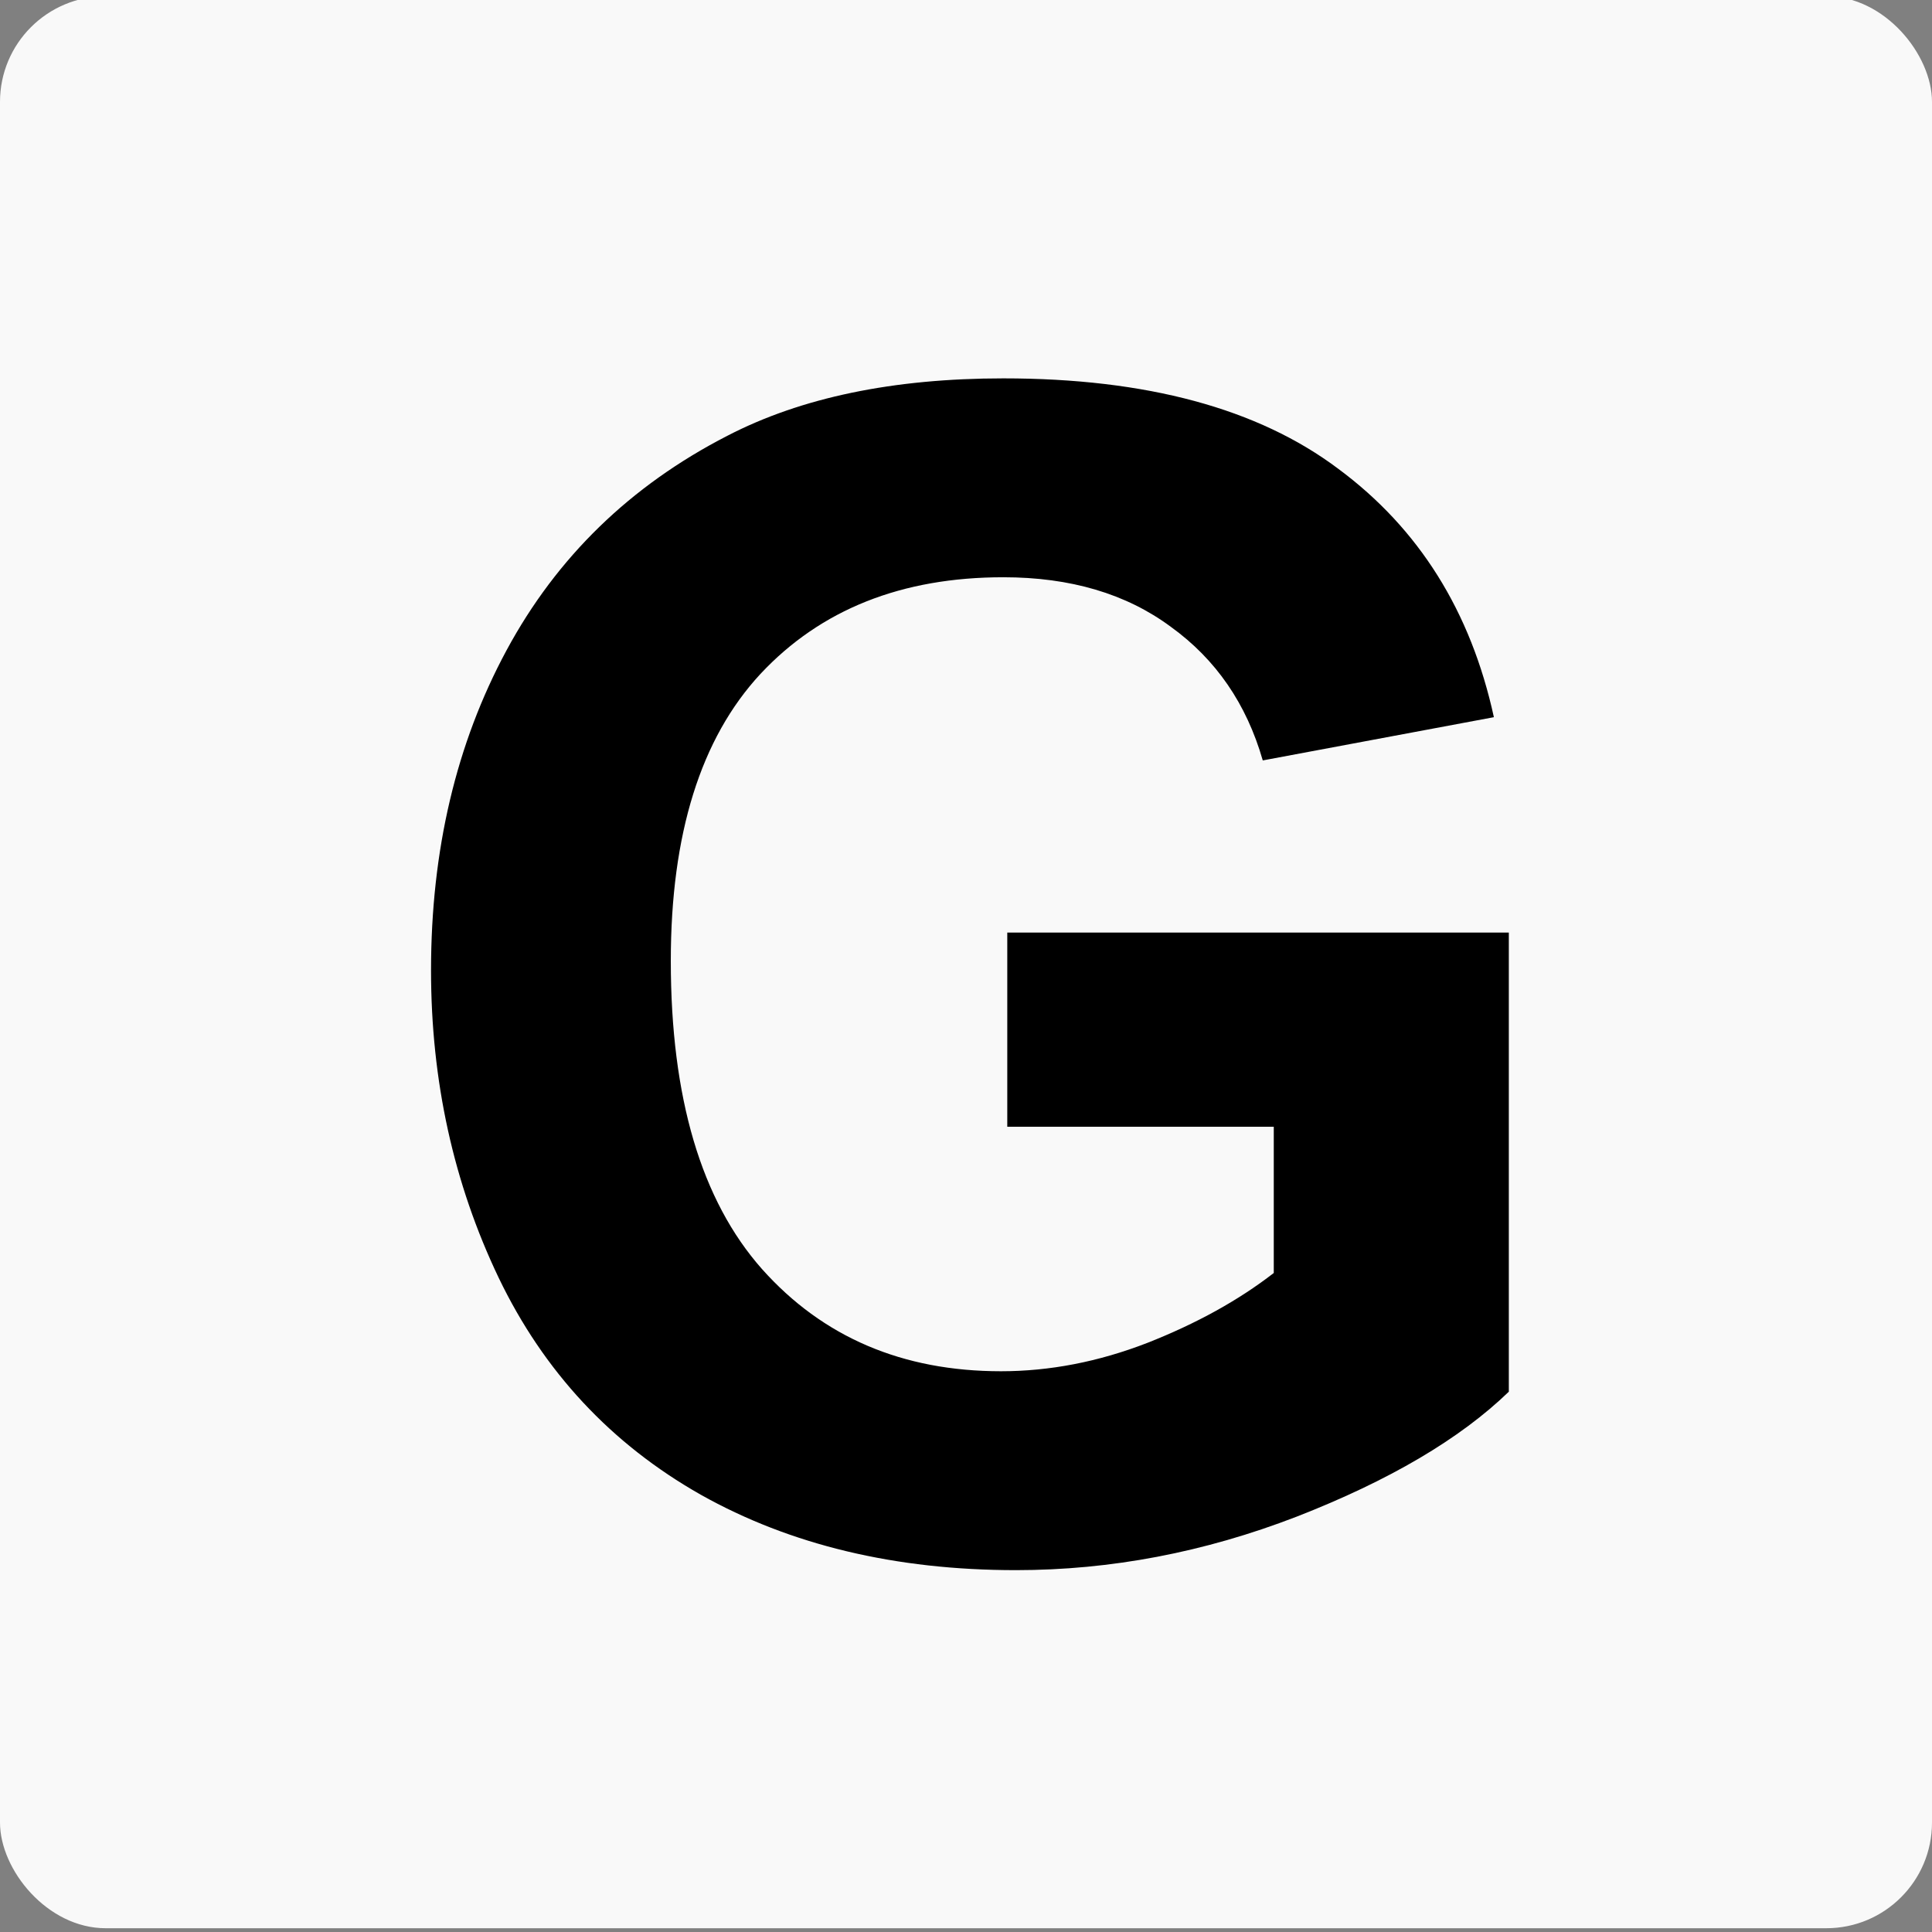
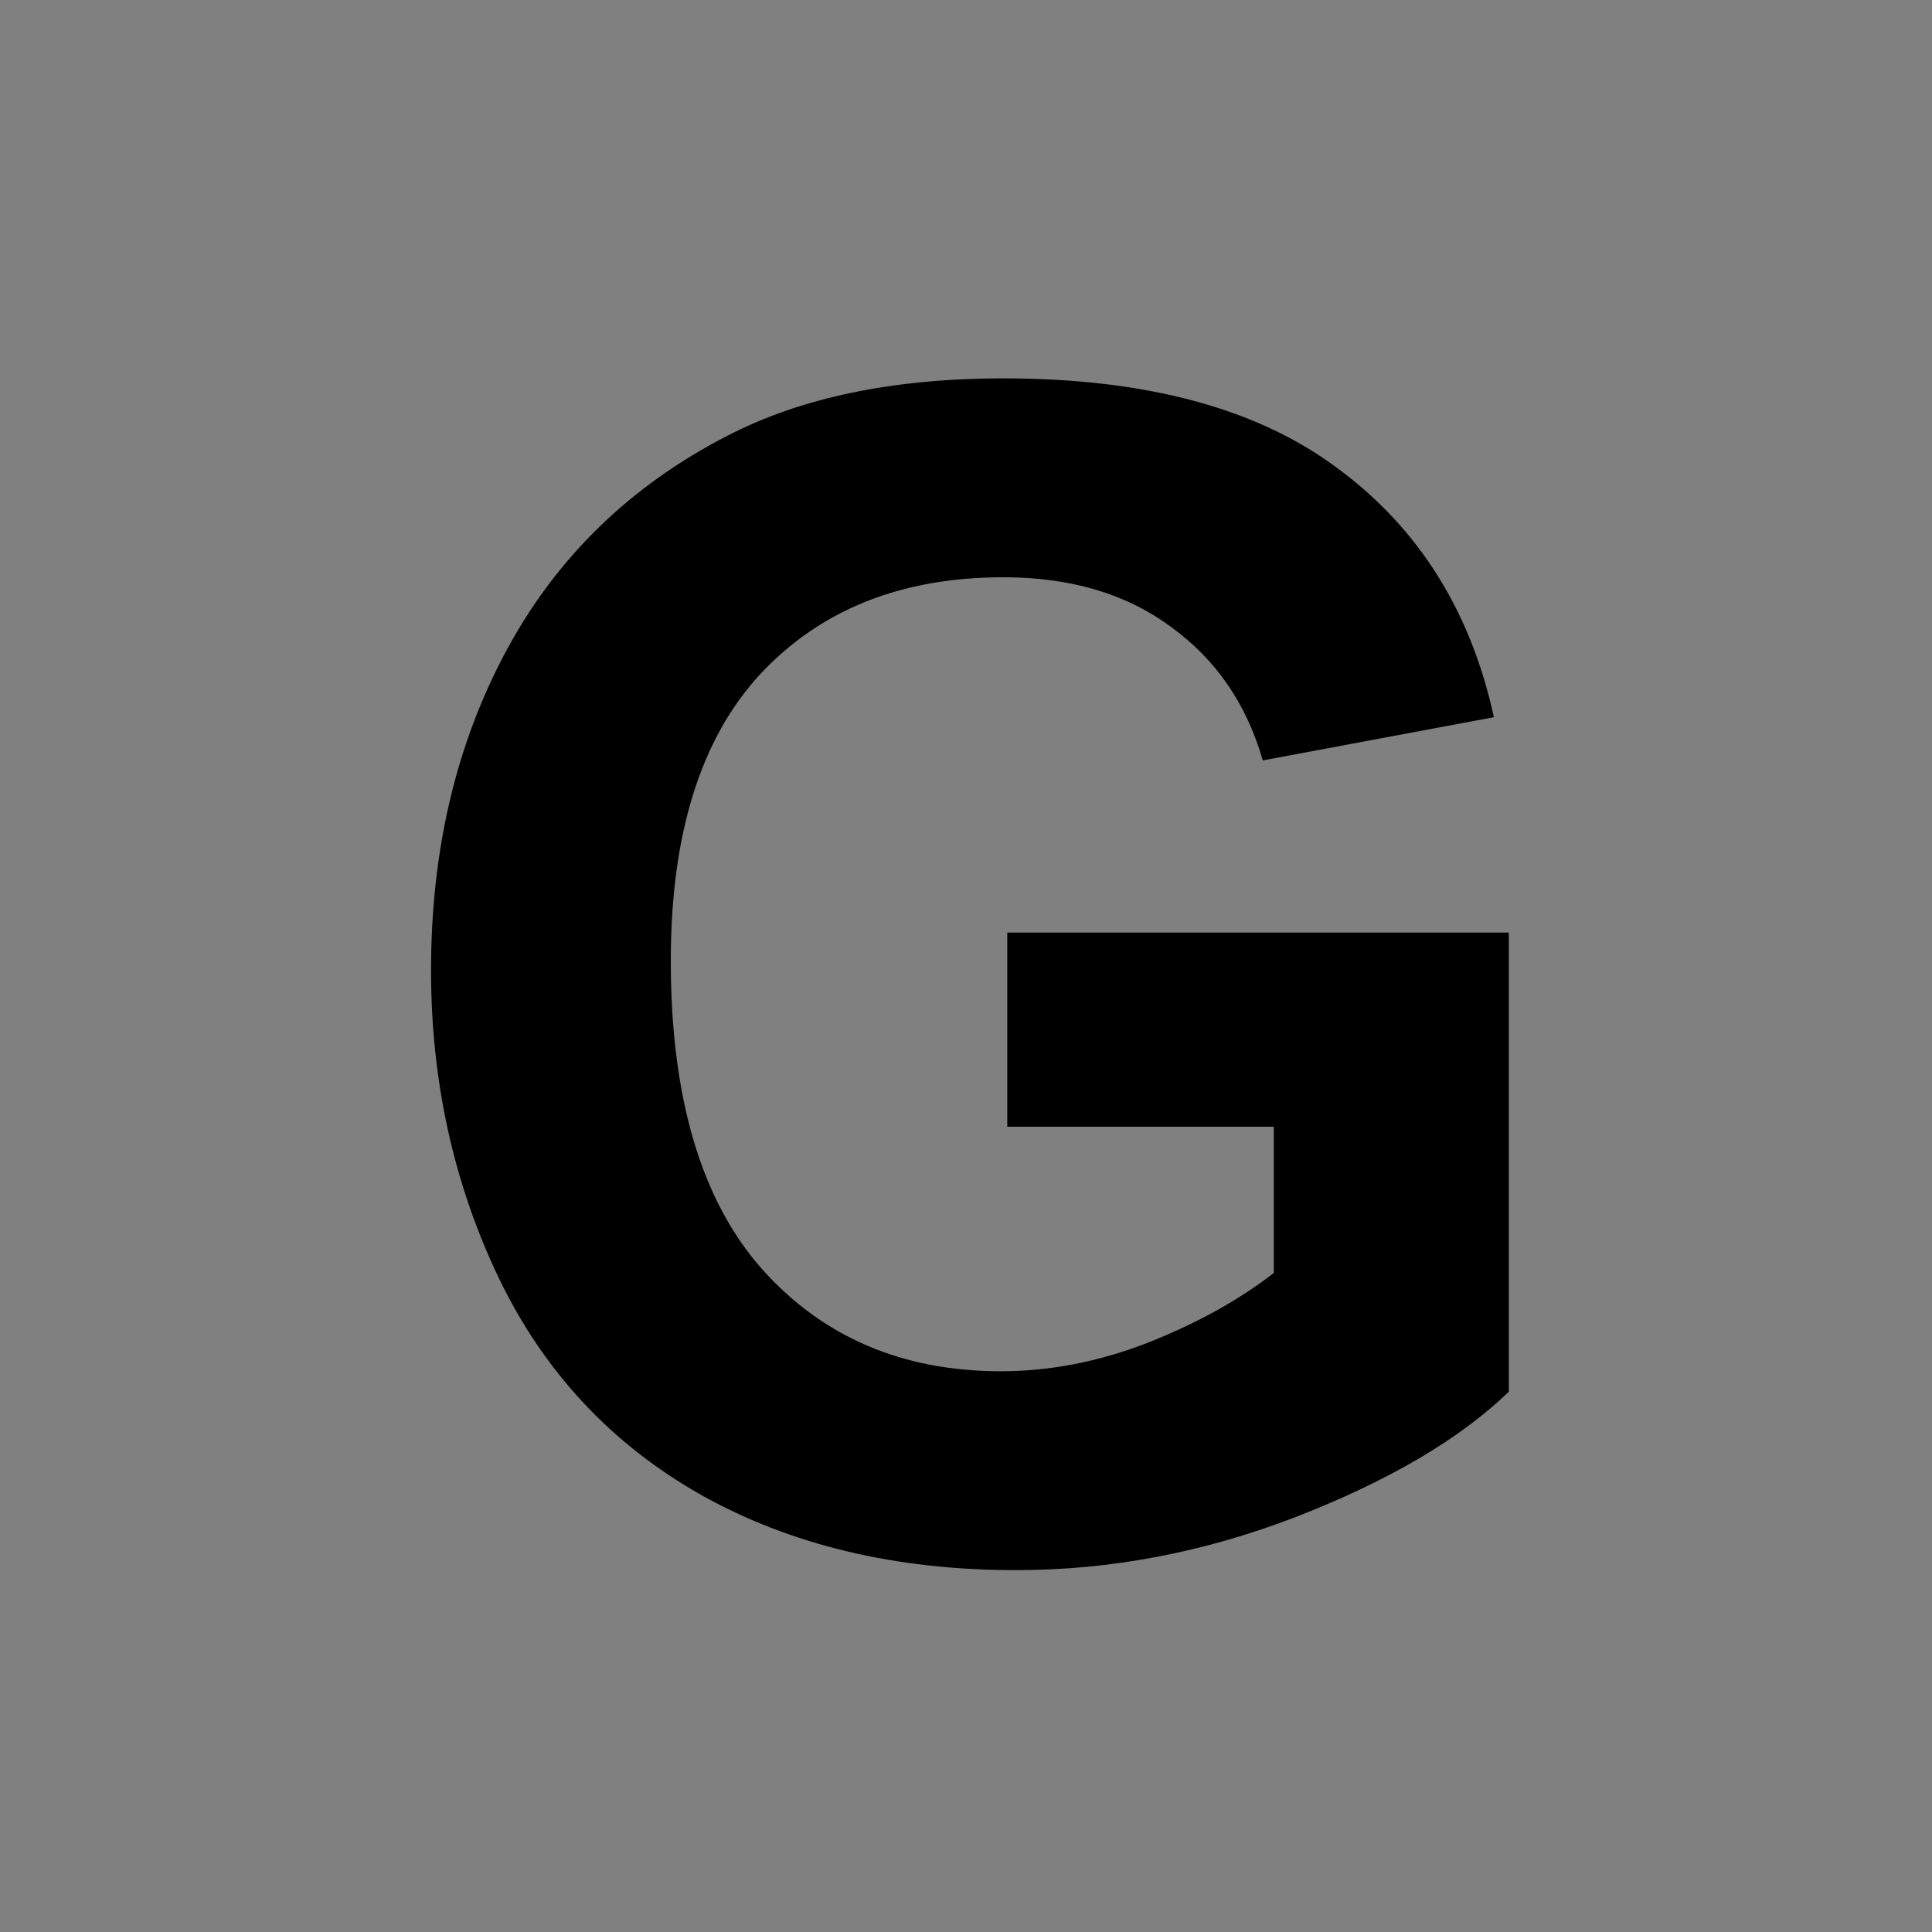
<svg xmlns="http://www.w3.org/2000/svg" xmlns:ns1="http://sodipodi.sourceforge.net/DTD/sodipodi-0.dtd" xmlns:ns2="http://www.inkscape.org/namespaces/inkscape" width="512px" height="512px" viewBox="0 0 512 512" version="1.1" id="svg1" ns1:docname="favicon.svg" ns2:version="1.4 (86a8ad7, 2024-10-11)">
  <rect x="0" y="0" width="512" height="512" fill="#808080" stroke="none" />
  <defs id="defs1" />
  <ns1:namedview id="namedview1" pagecolor="#ffffff" bordercolor="#000000" borderopacity="0.25" ns2:showpageshadow="2" ns2:pageopacity="0.0" ns2:pagecheckerboard="0" ns2:deskcolor="#d1d1d1" ns2:zoom="2" ns2:cx="358.75" ns2:cy="210.75" ns2:window-width="3840" ns2:window-height="2071" ns2:window-x="3831" ns2:window-y="-9" ns2:window-maximized="1" ns2:current-layer="Desktop" />
  <title id="title1">Group 2</title>
  <g id="Page-1" stroke="none" stroke-width="1" fill="none" fill-rule="evenodd">
    <g id="Desktop" transform="translate(-292, -81)">
-       <rect style="fill:#f9f9f9" id="rect2" width="512" height="512" x="292" y="80" rx="28" />
      <path d="M 558.938,379.604 V 328.146 H 691.854 V 449.813 q -19.375,18.75 -56.25,33.125 -36.667,14.167 -74.375,14.167 -47.917,0 -83.542,-20 -35.625,-20.208 -53.542,-57.5 -17.917,-37.5 -17.917,-81.458 0,-47.708 20,-84.792 20,-37.083 58.542,-56.875 29.375,-15.208 73.125,-15.208 56.875,0 88.75,23.958 32.083,23.75 41.25,65.833 l -61.25,11.458 q -6.458,-22.5 -24.375,-35.417 -17.708,-13.125 -44.375,-13.125 -40.417,0 -64.375,25.625 -23.75,25.625 -23.75,76.042 0,54.375 24.167,81.667 24.167,27.083 63.333,27.083 19.375,0 38.75,-7.5 19.583,-7.708 33.542,-18.542 v -38.75 z" id="text1" style="-inkscape-font-specification:'Arial Bold';fill:#000000" aria-label="G" />
    </g>
  </g>
</svg>